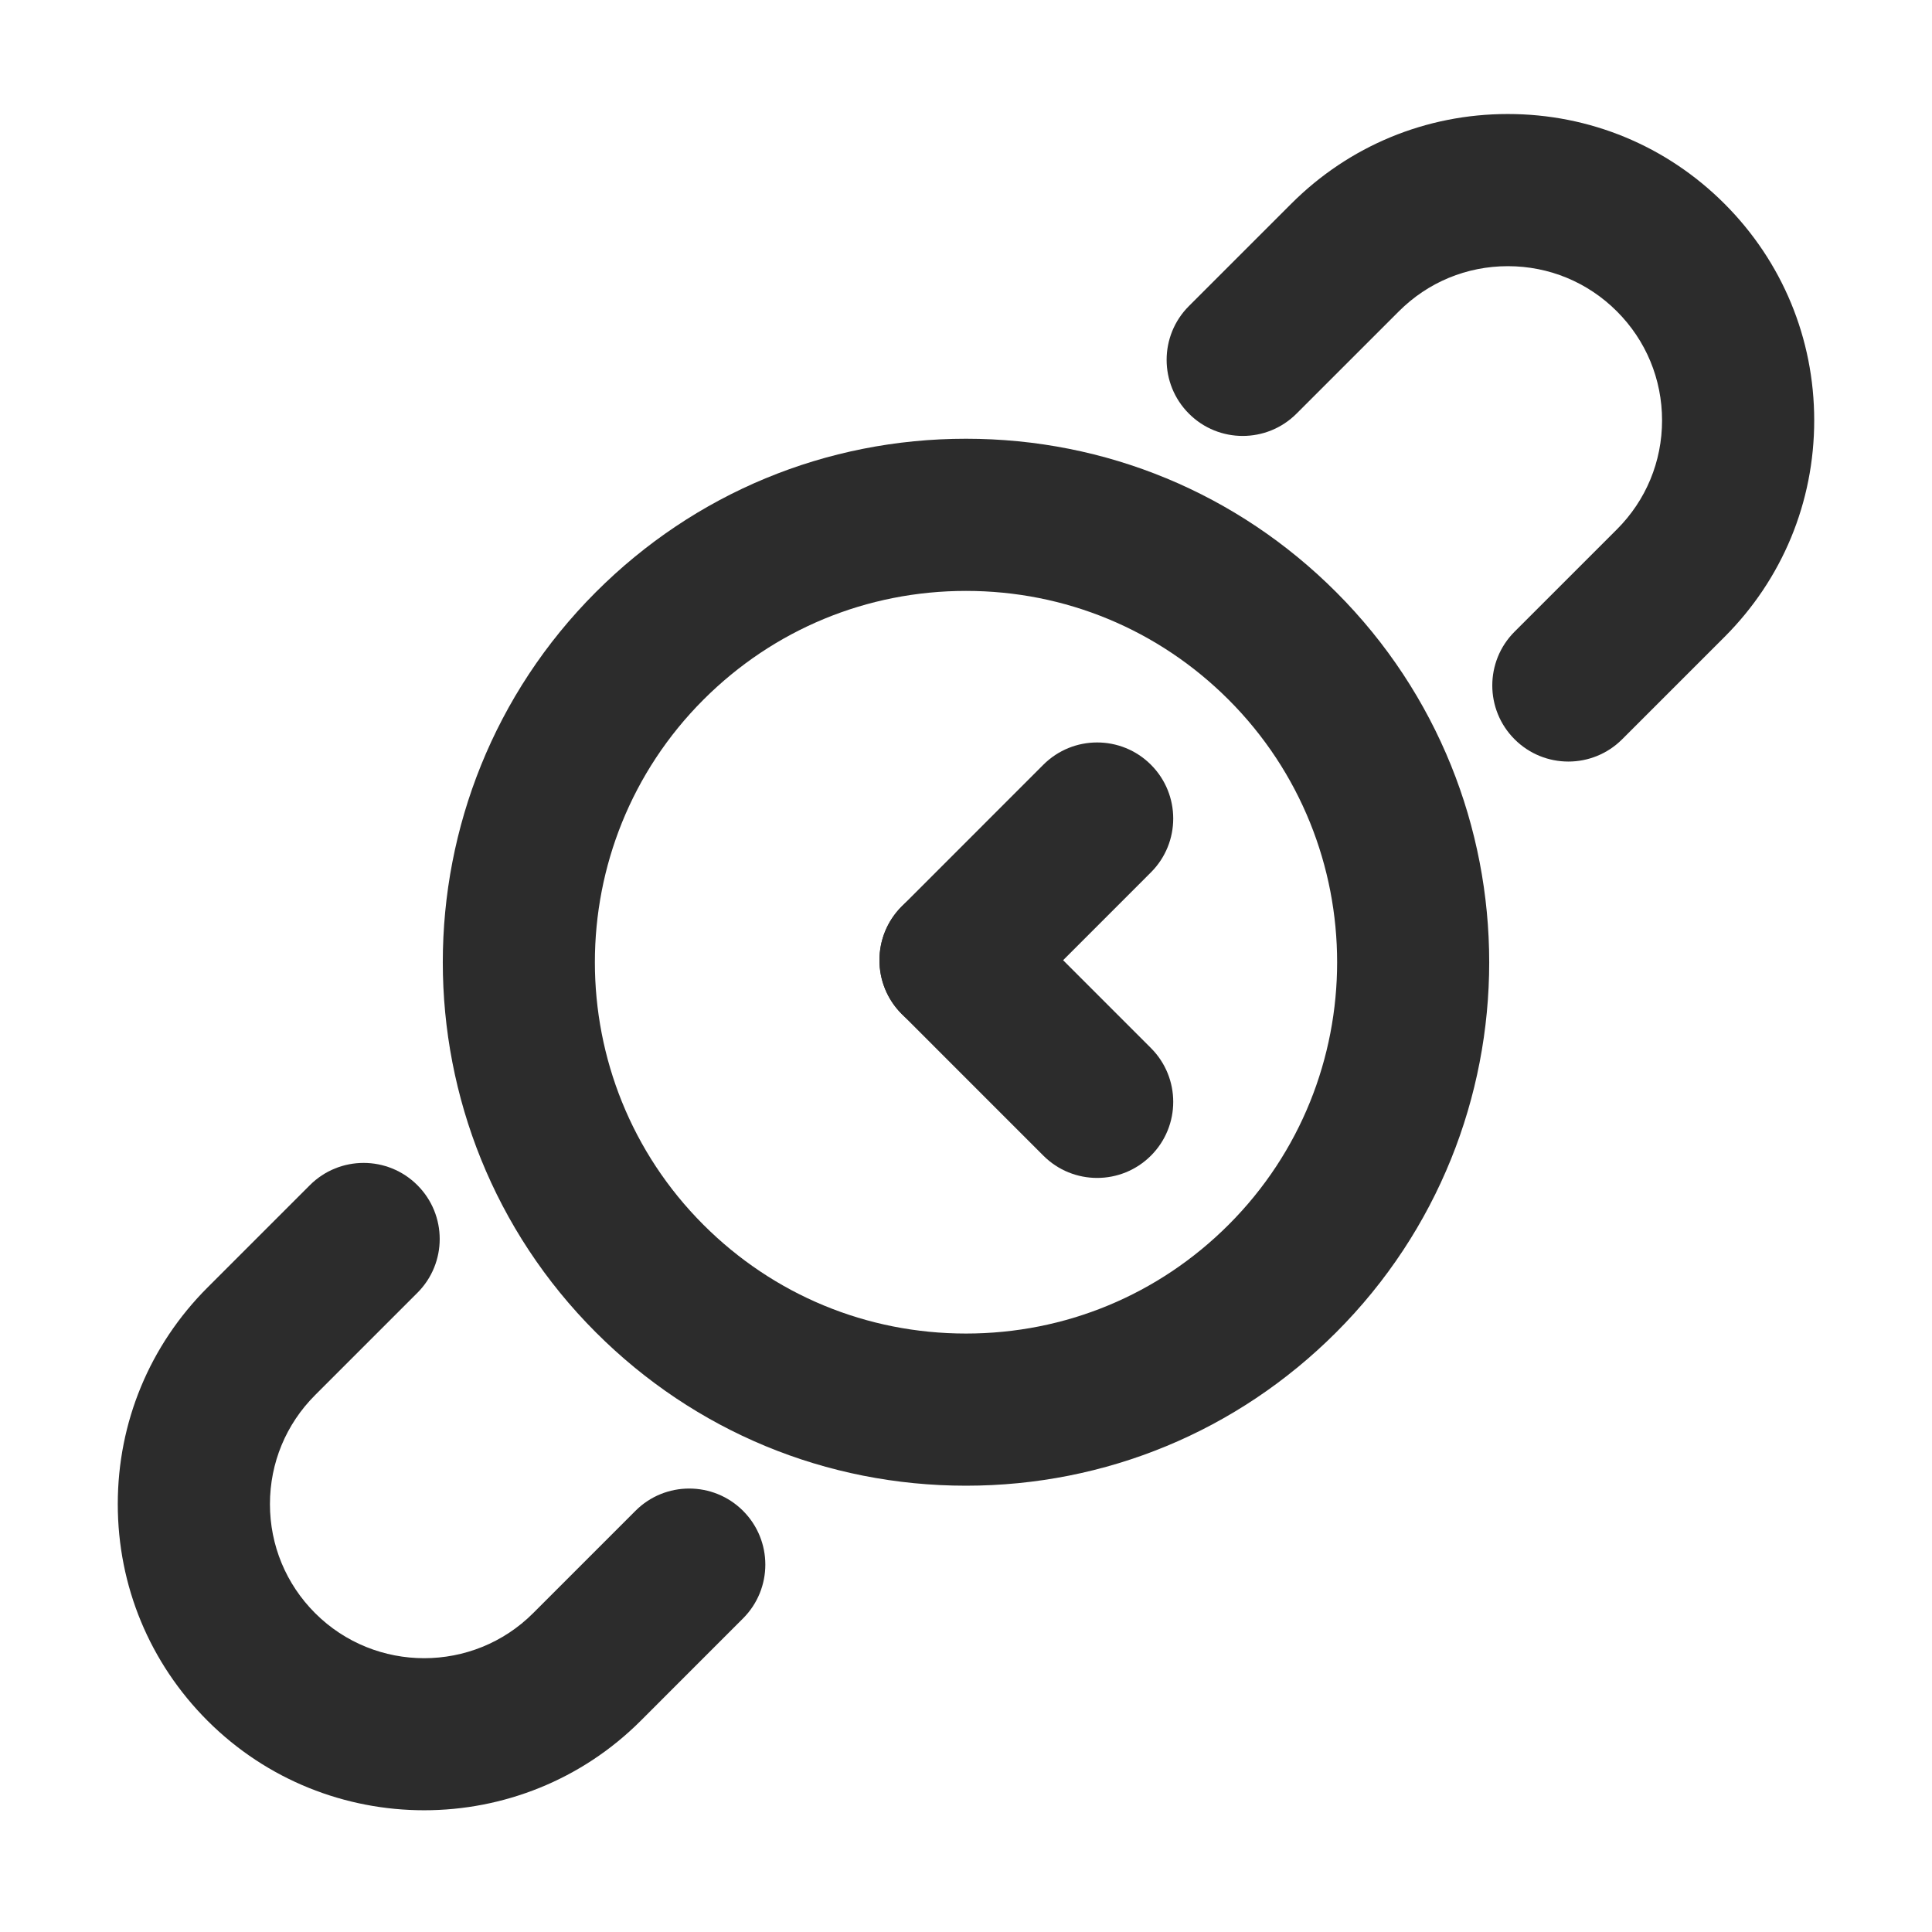
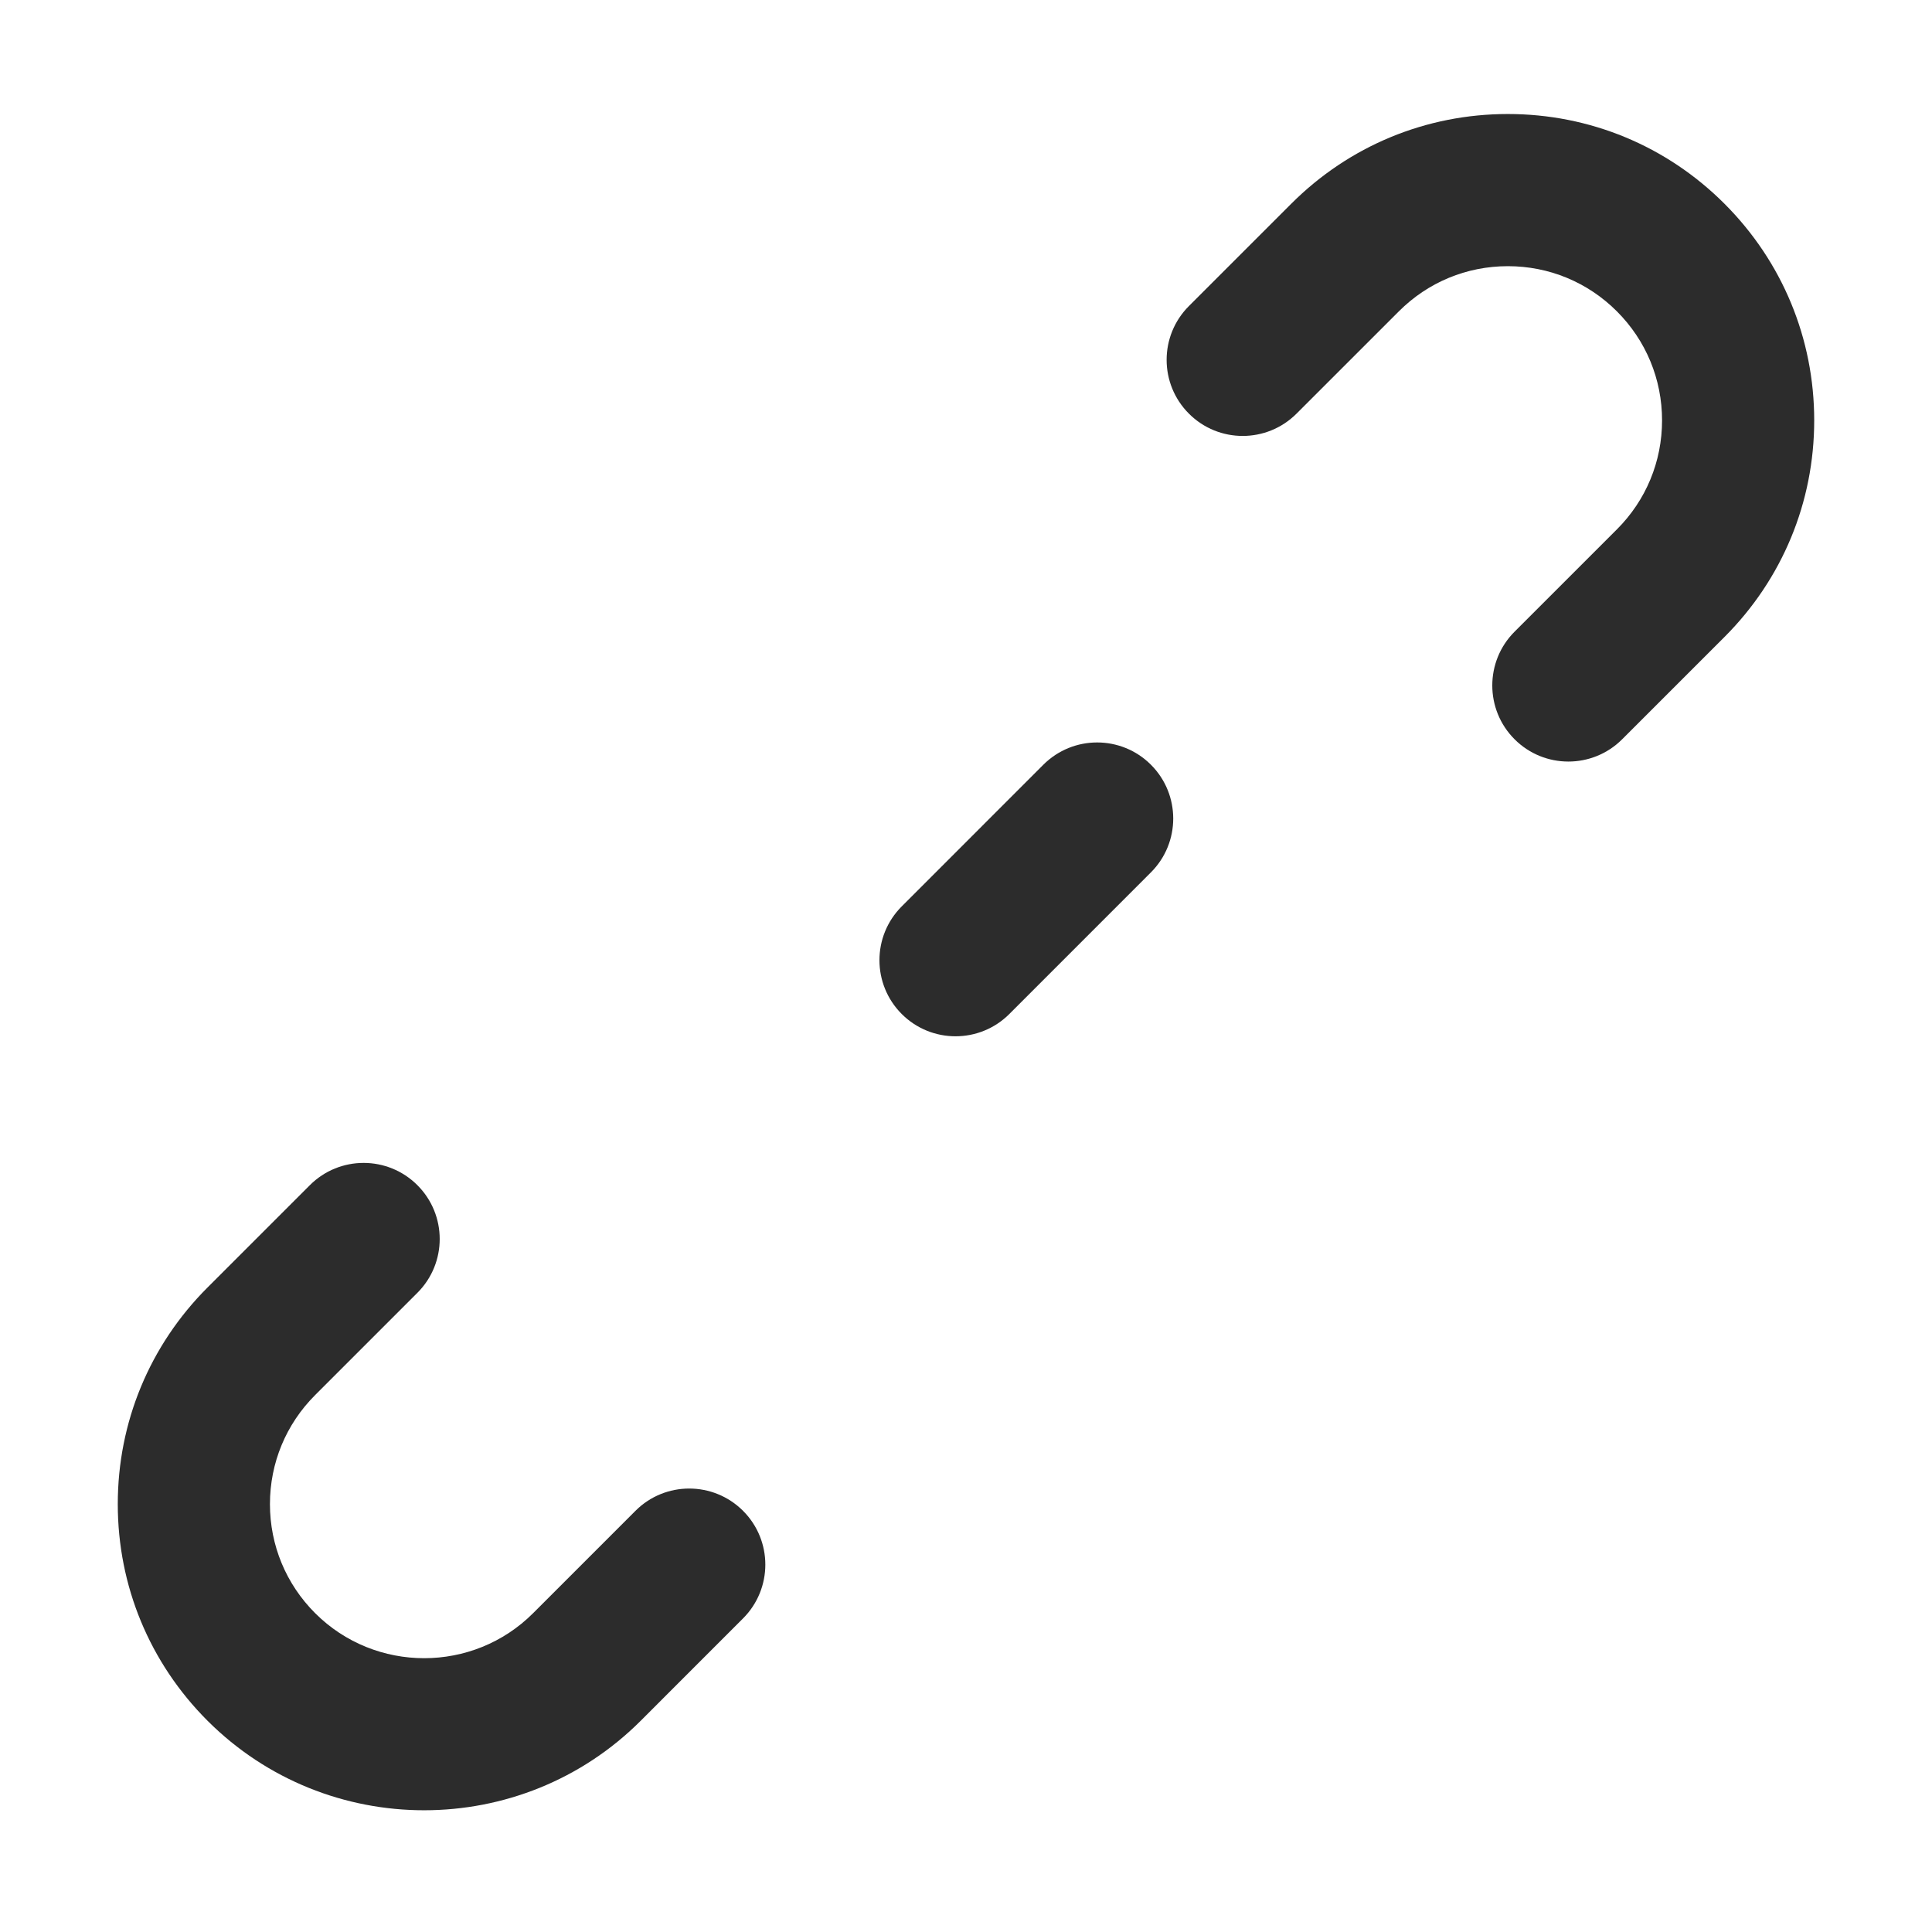
<svg xmlns="http://www.w3.org/2000/svg" t="1632296474812" class="icon" viewBox="0 0 1024 1024" version="1.1" p-id="9914" width="128" height="128">
  <defs>
    <style type="text/css" />
  </defs>
  <path d="M831.268 403.641c-10.318 0-20.648-3.94-28.51-11.815-15.752-15.751-15.752-41.282 0-57.028l54.237-54.226c15.438-15.429 23.931-35.941 23.931-57.771 0-21.829-8.507-42.359-23.956-57.802-15.424-15.423-35.941-23.923-57.769-23.923-21.831 0-42.347 8.5-57.772 23.937l-54.254 54.233c-15.752 15.738-41.296 15.745-57.022-0.008-15.751-15.752-15.751-41.282 0-57.028l54.24-54.225c30.651-30.664 71.421-47.552 114.806-47.558 43.371 0 84.139 16.888 114.803 47.551 30.678 30.678 47.558 71.447 47.57 114.818 0 43.377-16.894 84.147-47.558 114.812l-54.237 54.225C851.903 399.702 841.586 403.641 831.268 403.641z" p-id="9915" fill="#2c2c2c" />
  <path d="M224.815 959.477c-41.579 0-83.151-15.811-114.812-47.439-30.684-30.697-47.578-71.468-47.578-114.83 0-43.371 16.894-84.141 47.564-114.806l54.225-54.217c15.738-15.754 41.283-15.754 57.022 0 15.753 15.744 15.753 41.276 0 57.022l-54.225 54.225c-15.437 15.438-23.936 35.954-23.936 57.777s8.505 42.345 23.942 57.789c31.871 31.852 83.754 31.832 115.572-0.006l54.213-54.219c15.726-15.752 41.271-15.746 57.022-0.008 15.753 15.748 15.753 41.278 0 57.029l-54.212 54.225C307.977 943.652 266.393 959.477 224.815 959.477z" p-id="9916" fill="#2c2c2c" />
  <path d="M506.45 549.253c-10.318 0-20.635-3.932-28.51-11.808-15.751-15.746-15.751-41.275-0.012-57.028l75.057-75.085c15.752-15.751 41.283-15.757 57.034-0.006 15.754 15.747 15.754 41.276 0.014 57.029l-75.058 75.084C527.098 545.317 516.768 549.253 506.45 549.253z" p-id="9917" fill="#2c2c2c" />
-   <path d="M581.509 624.325c-10.318 0-20.648-3.94-28.51-11.814l-75.058-75.071c-15.751-15.752-15.751-41.283 0-57.028 15.753-15.738 41.297-15.745 57.022 0.006l75.058 75.07c15.754 15.754 15.754 41.284 0 57.029C602.144 620.386 591.826 624.325 581.509 624.325z" p-id="9918" fill="#2c2c2c" />
-   <path d="M511.99 787.455c-74.113 0-143.789-28.864-196.177-81.273-108.169-108.162-108.162-284.177 0.014-392.366 52.387-52.408 122.063-81.272 196.176-81.272 74.113 0 143.79 28.865 196.175 81.272 108.177 108.189 108.177 284.203 0.015 392.366C655.777 758.59 586.102 787.455 511.99 787.455zM512.004 313.192c-52.572 0-101.981 20.476-139.154 57.645-76.724 76.745-76.739 201.598-0.014 278.323 37.176 37.166 86.584 57.645 139.155 57.645 52.572 0 102.005-20.478 139.182-57.653 76.725-76.717 76.709-201.57-0.016-278.316C613.983 333.669 564.575 313.192 512.004 313.192z" p-id="9919" fill="#2c2c2c" />
</svg>